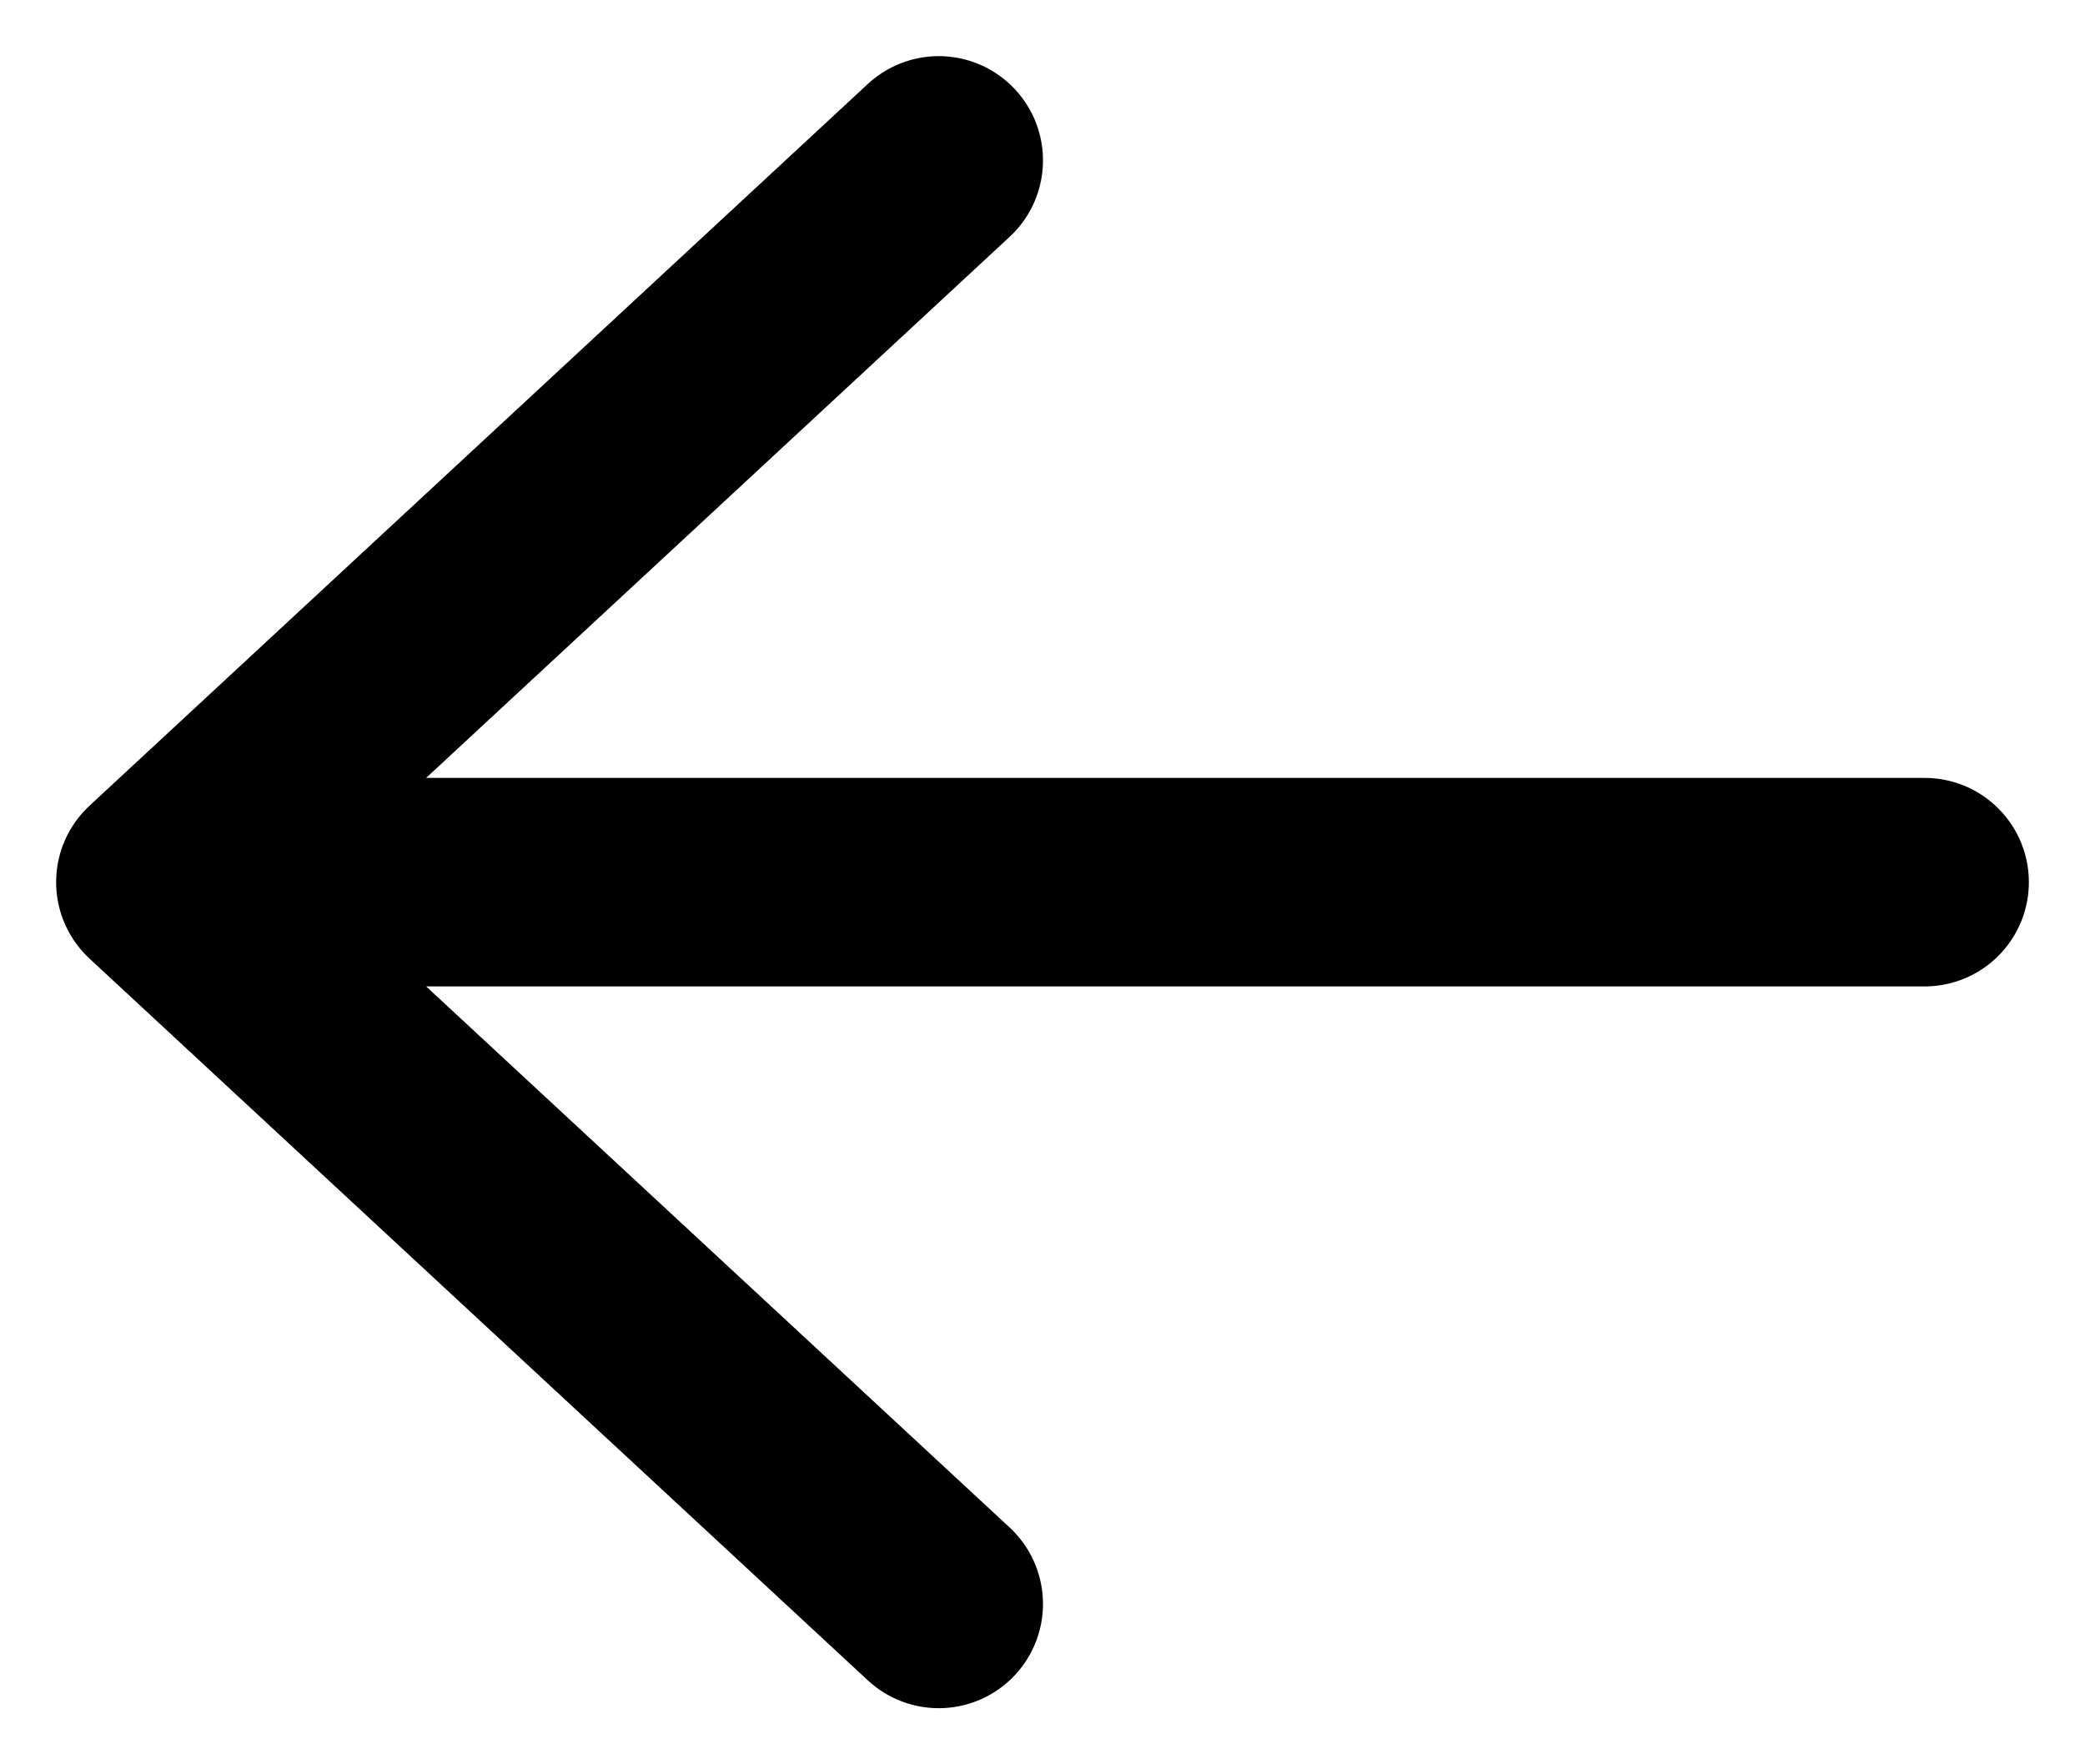
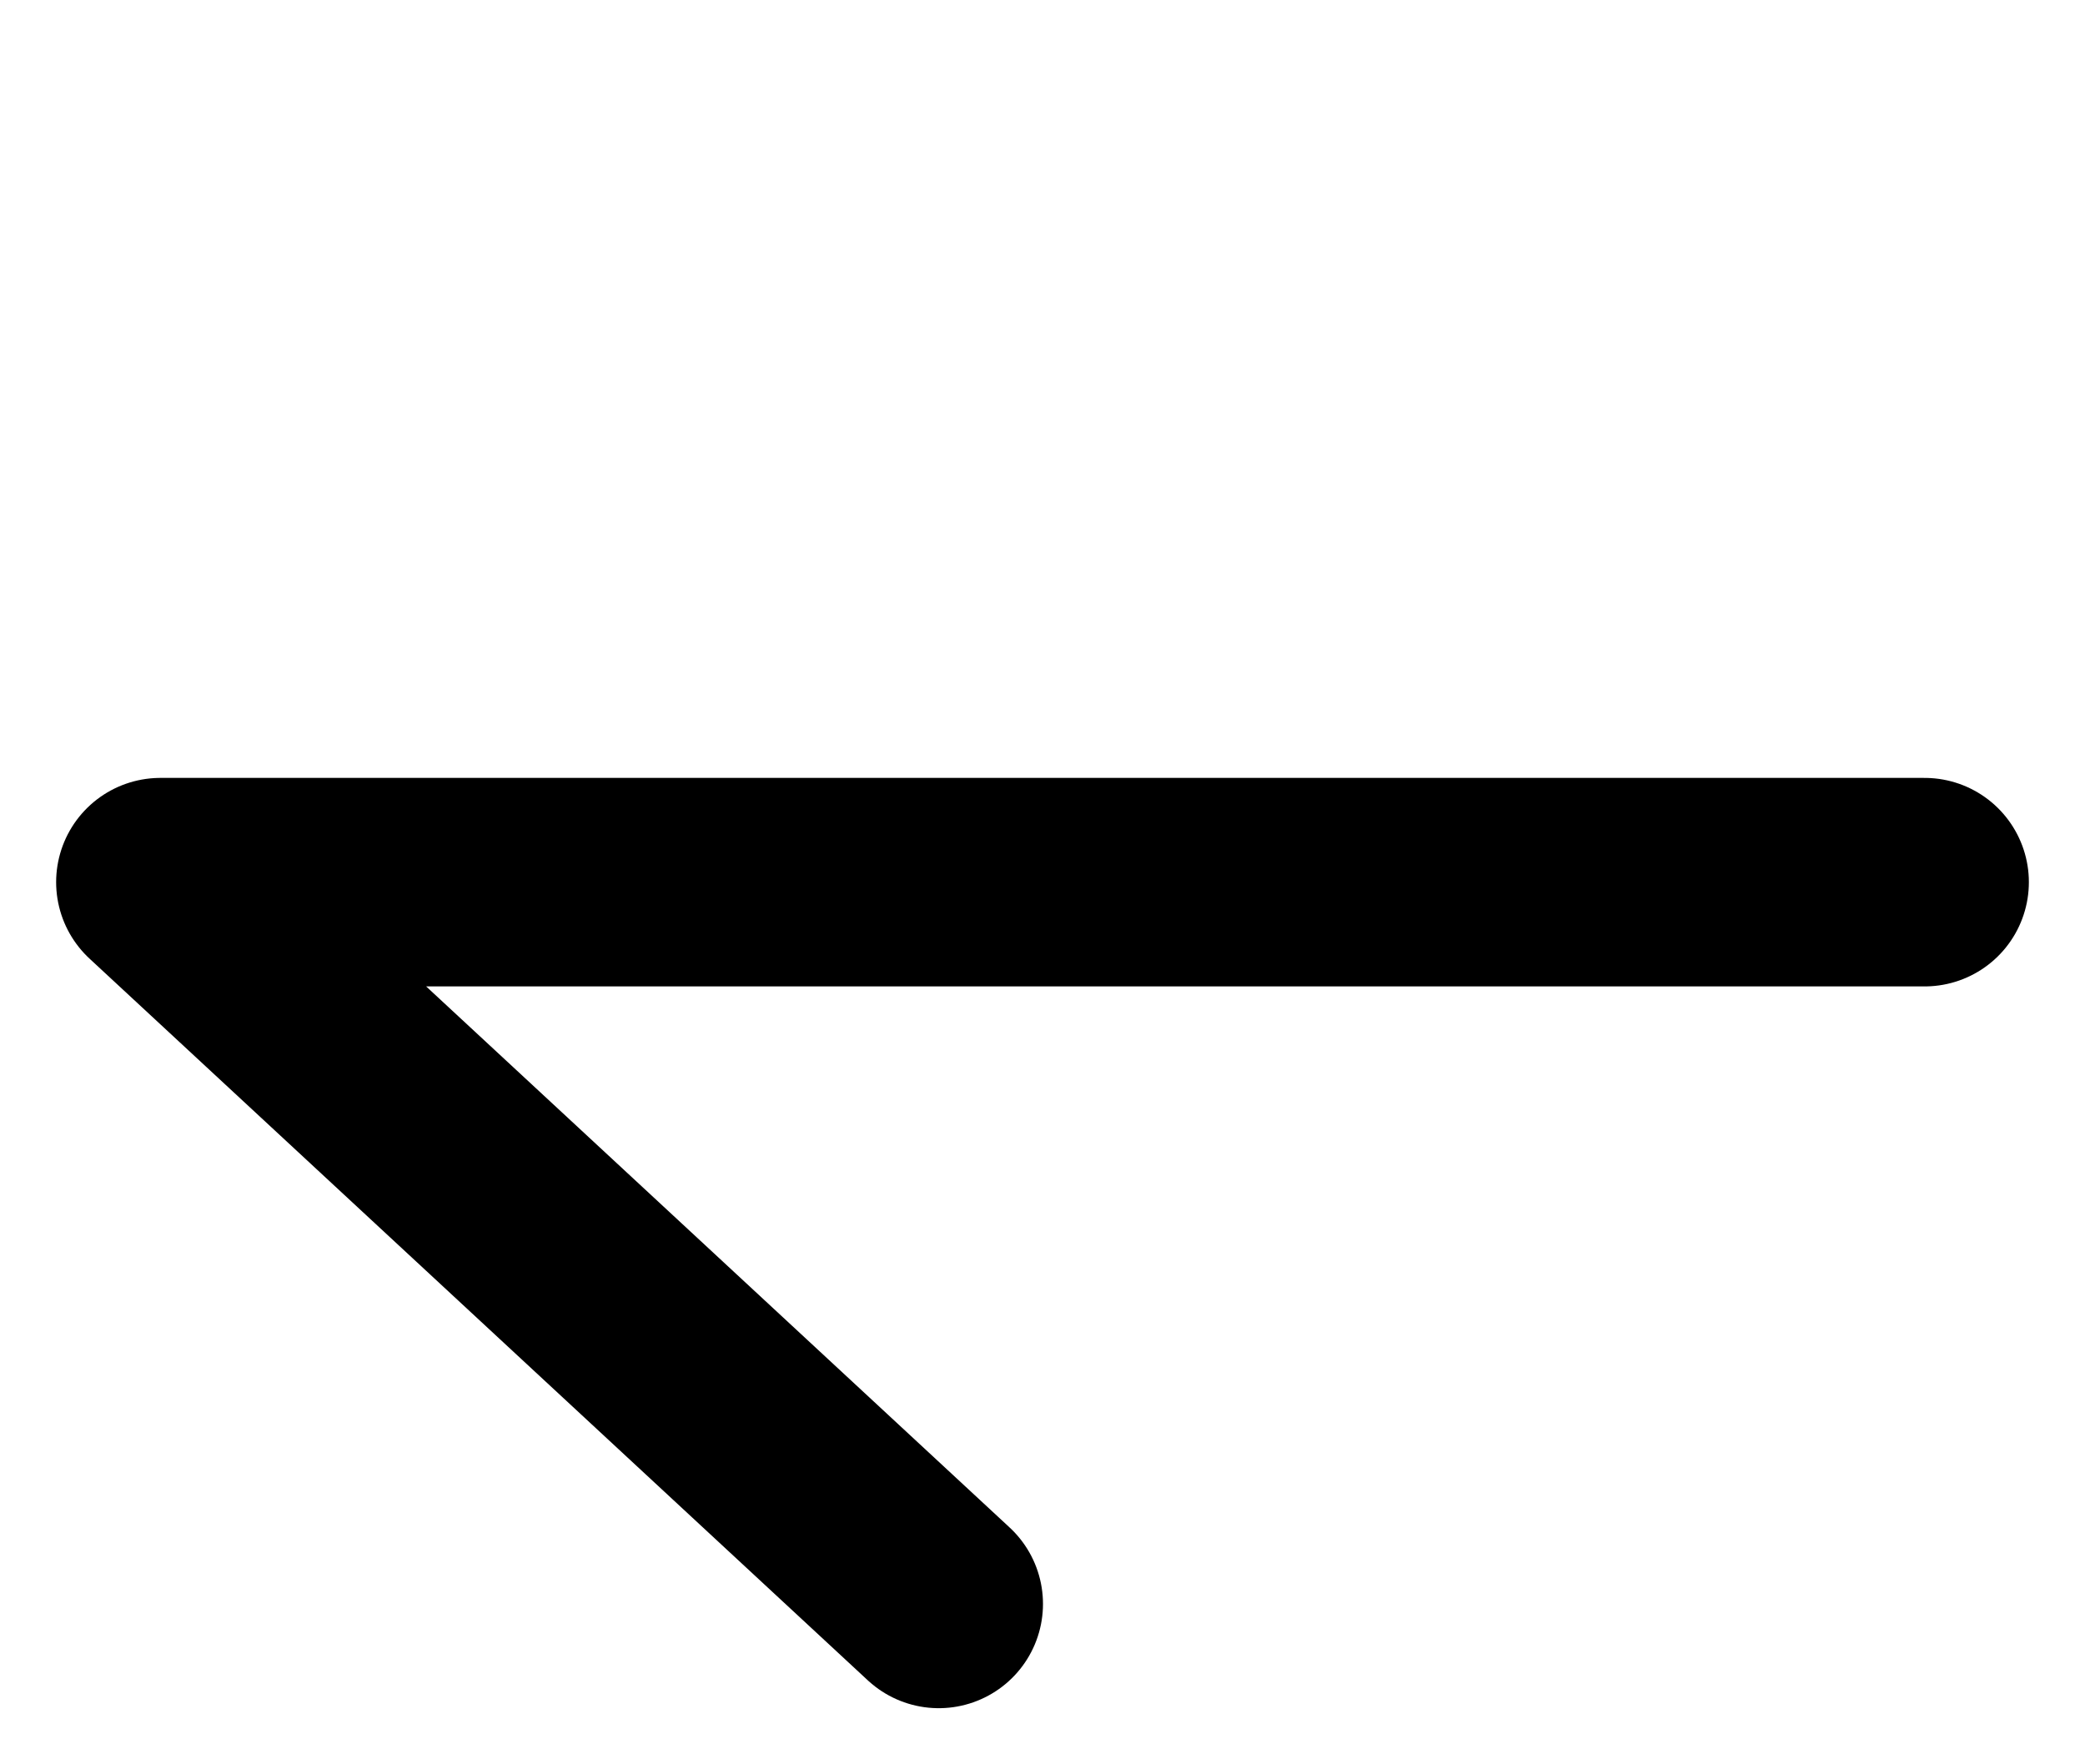
<svg xmlns="http://www.w3.org/2000/svg" width="13" height="11" viewBox="0 0 13 11" fill="none">
-   <path d="M1 5.5L5.853 10M1 5.5L5.853 1M1 5.5L12 5.5" stroke="black" stroke-width="1.3" stroke-linecap="round" stroke-linejoin="round" />
+   <path d="M1 5.5L5.853 10M1 5.5M1 5.5L12 5.5" stroke="black" stroke-width="1.3" stroke-linecap="round" stroke-linejoin="round" />
</svg>